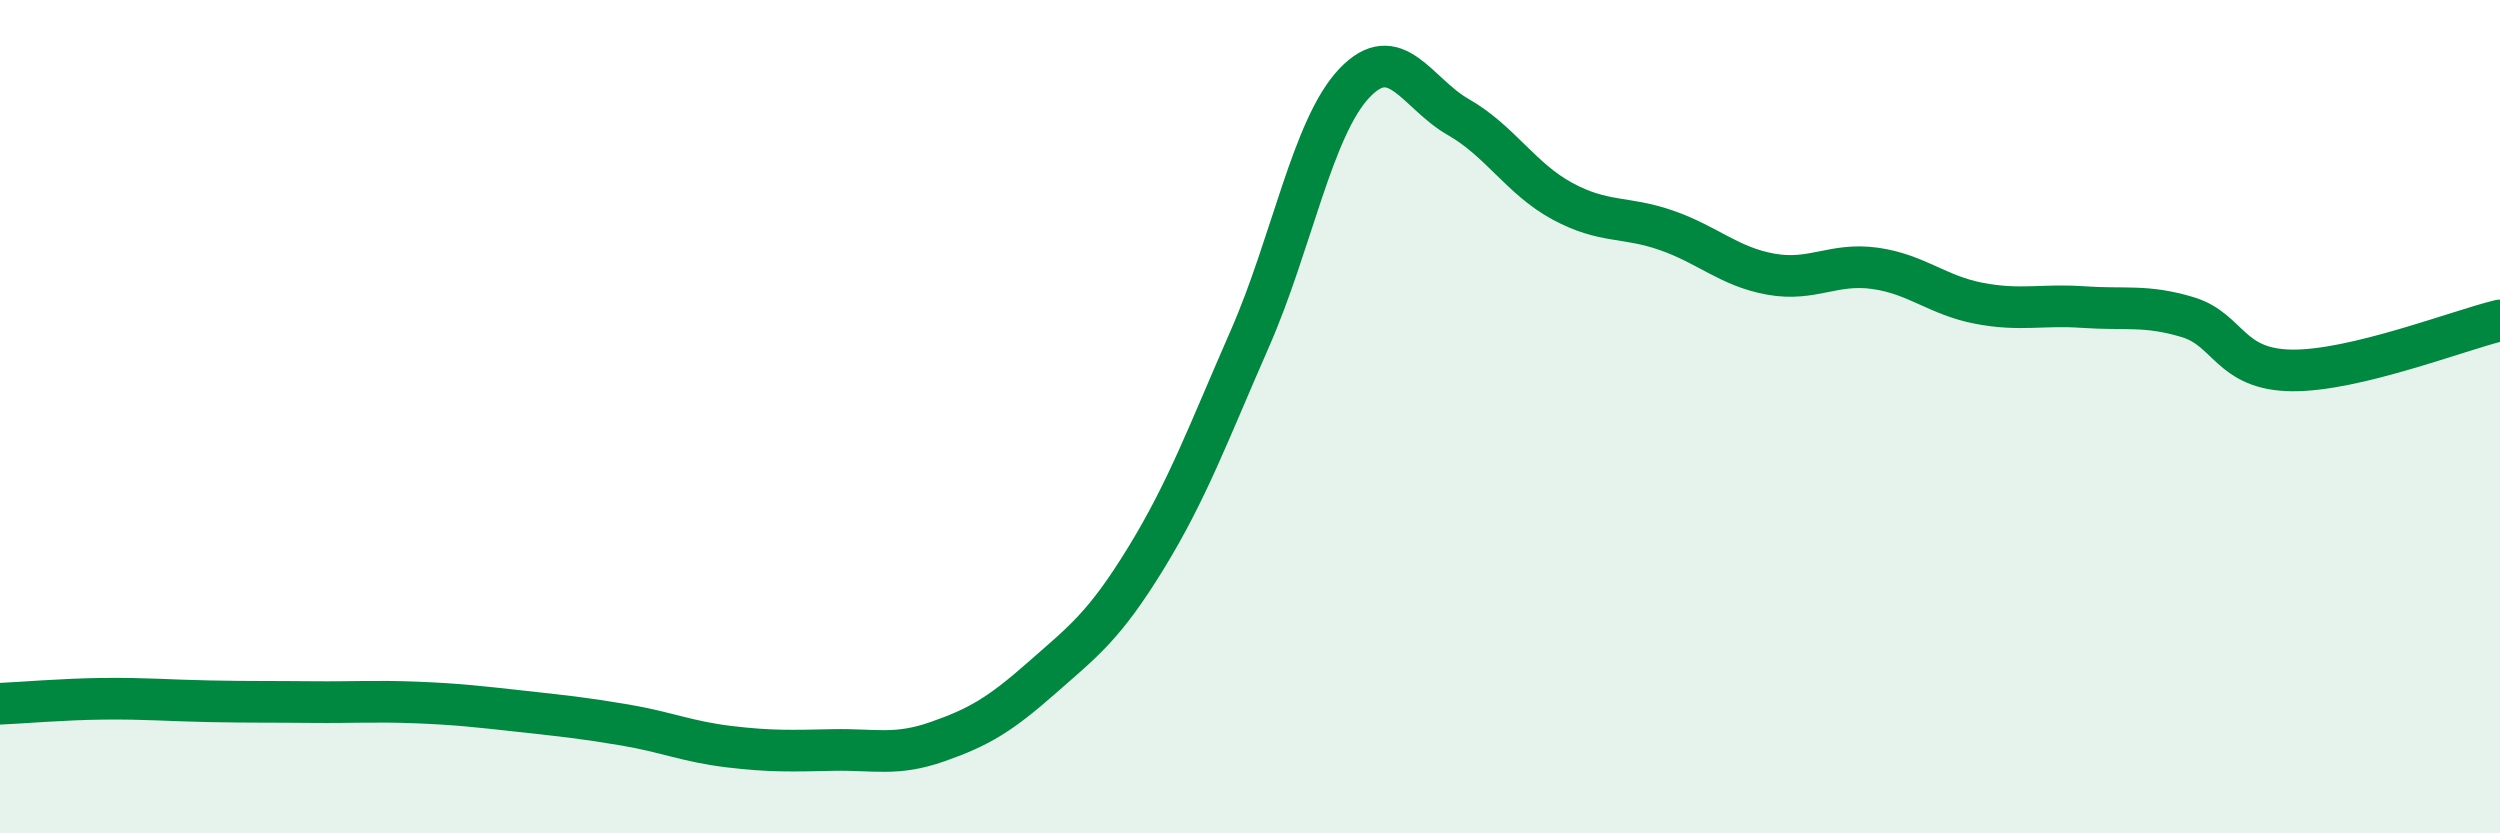
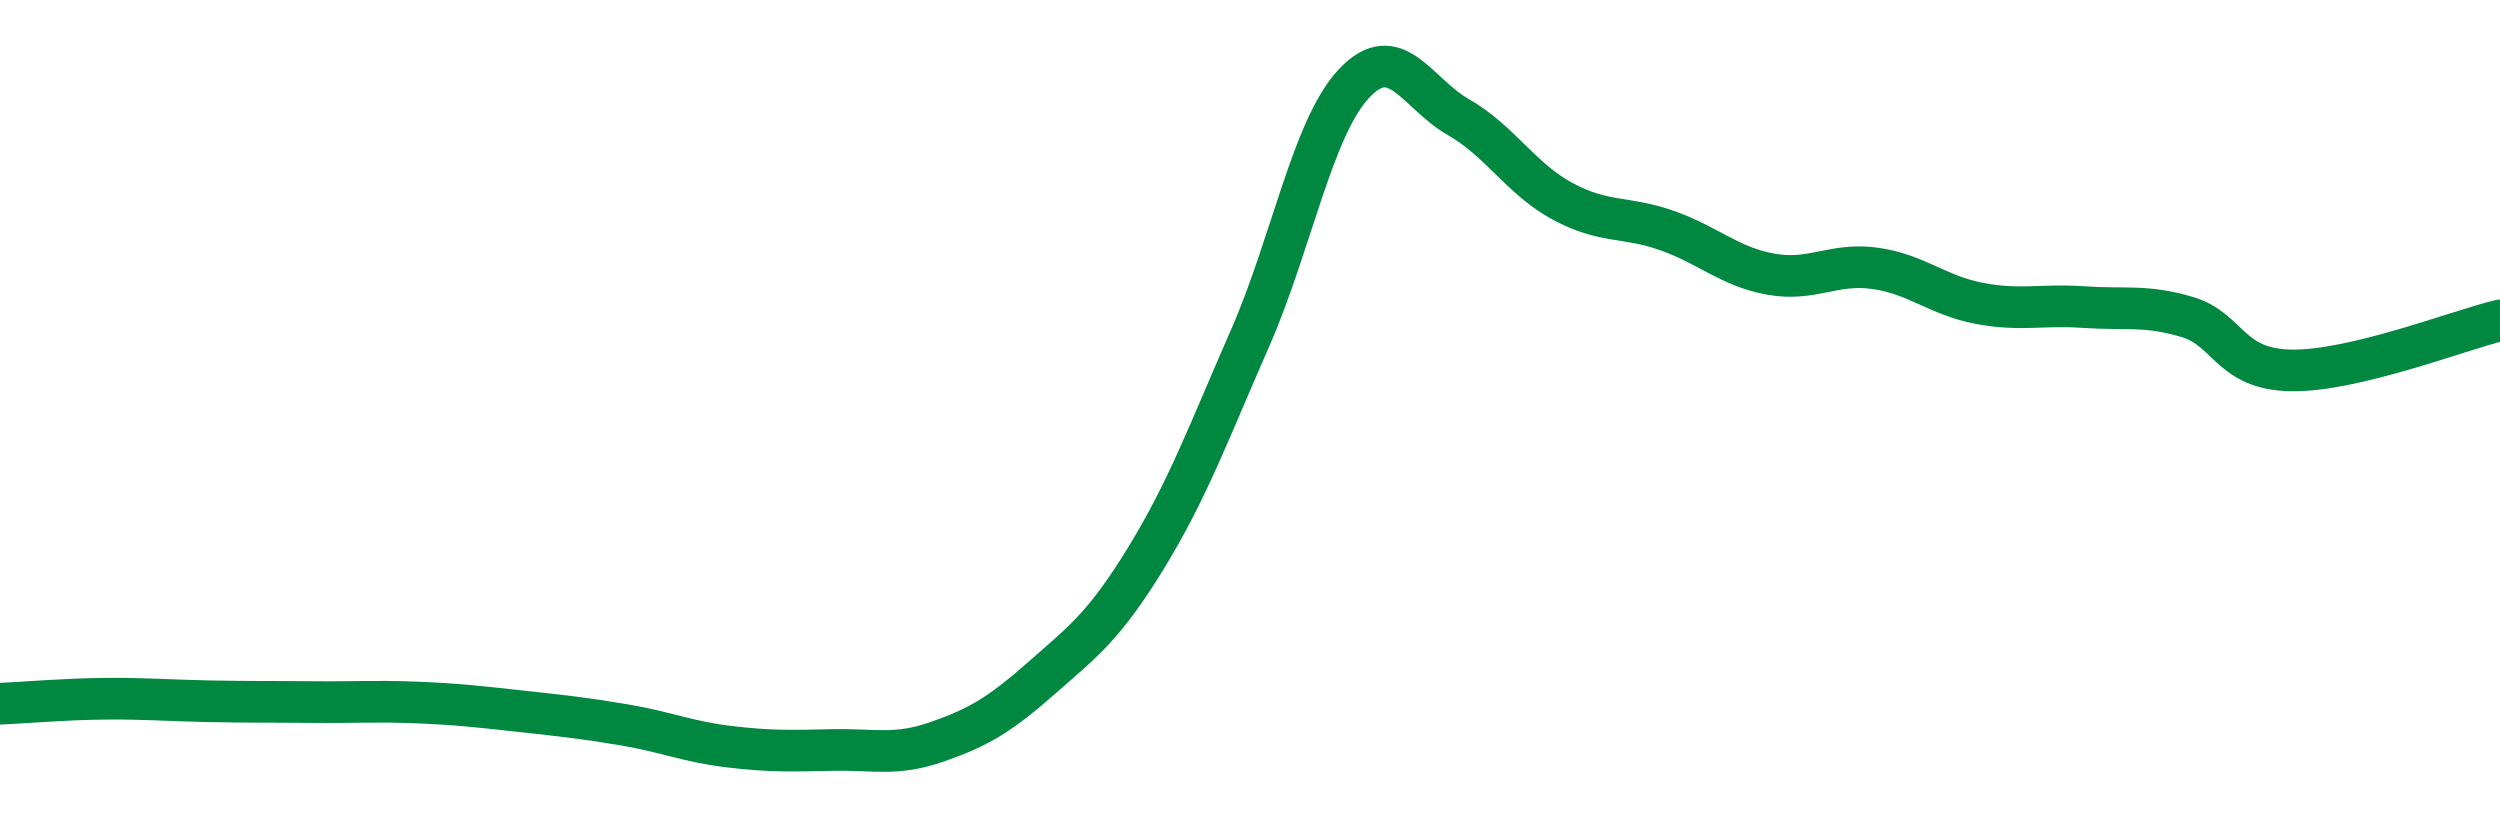
<svg xmlns="http://www.w3.org/2000/svg" width="60" height="20" viewBox="0 0 60 20">
-   <path d="M 0,16.89 C 0.5,16.87 1.5,16.78 2.5,16.77 C 3.5,16.76 4,16.81 5,16.83 C 6,16.85 6.5,16.84 7.5,16.85 C 8.5,16.86 9,16.82 10,16.86 C 11,16.9 11.5,16.96 12.5,17.07 C 13.5,17.18 14,17.23 15,17.4 C 16,17.57 16.5,17.8 17.5,17.92 C 18.5,18.04 19,18.02 20,18 C 21,17.98 21.5,18.15 22.5,17.8 C 23.5,17.45 24,17.15 25,16.27 C 26,15.39 26.5,15.03 27.5,13.4 C 28.5,11.77 29,10.4 30,8.12 C 31,5.84 31.5,3.06 32.5,2 C 33.5,0.94 34,2.24 35,2.81 C 36,3.38 36.5,4.29 37.5,4.83 C 38.5,5.37 39,5.18 40,5.53 C 41,5.88 41.5,6.4 42.5,6.58 C 43.5,6.76 44,6.3 45,6.44 C 46,6.58 46.5,7.09 47.5,7.28 C 48.5,7.47 49,7.3 50,7.37 C 51,7.44 51.5,7.31 52.5,7.61 C 53.5,7.91 53.5,8.87 55,8.89 C 56.5,8.91 59,7.93 60,7.69L60 20L0 20Z" fill="#008740" opacity="0.1" stroke-linecap="round" stroke-linejoin="round" />
  <path d="M 0,16.89 C 0.5,16.87 1.5,16.78 2.5,16.77 C 3.5,16.76 4,16.81 5,16.83 C 6,16.85 6.5,16.84 7.5,16.85 C 8.5,16.86 9,16.82 10,16.86 C 11,16.9 11.5,16.96 12.5,17.07 C 13.5,17.18 14,17.23 15,17.4 C 16,17.57 16.5,17.8 17.5,17.92 C 18.5,18.04 19,18.02 20,18 C 21,17.98 21.5,18.15 22.5,17.8 C 23.5,17.45 24,17.15 25,16.27 C 26,15.39 26.5,15.03 27.5,13.4 C 28.5,11.77 29,10.4 30,8.12 C 31,5.84 31.5,3.06 32.5,2 C 33.5,0.94 34,2.24 35,2.81 C 36,3.38 36.5,4.29 37.5,4.83 C 38.5,5.37 39,5.18 40,5.53 C 41,5.88 41.5,6.4 42.5,6.58 C 43.5,6.76 44,6.3 45,6.44 C 46,6.58 46.5,7.09 47.5,7.28 C 48.5,7.47 49,7.3 50,7.37 C 51,7.44 51.5,7.31 52.5,7.61 C 53.5,7.91 53.5,8.87 55,8.89 C 56.5,8.91 59,7.93 60,7.69" stroke="#008740" stroke-width="1" fill="none" stroke-linecap="round" stroke-linejoin="round" />
</svg>